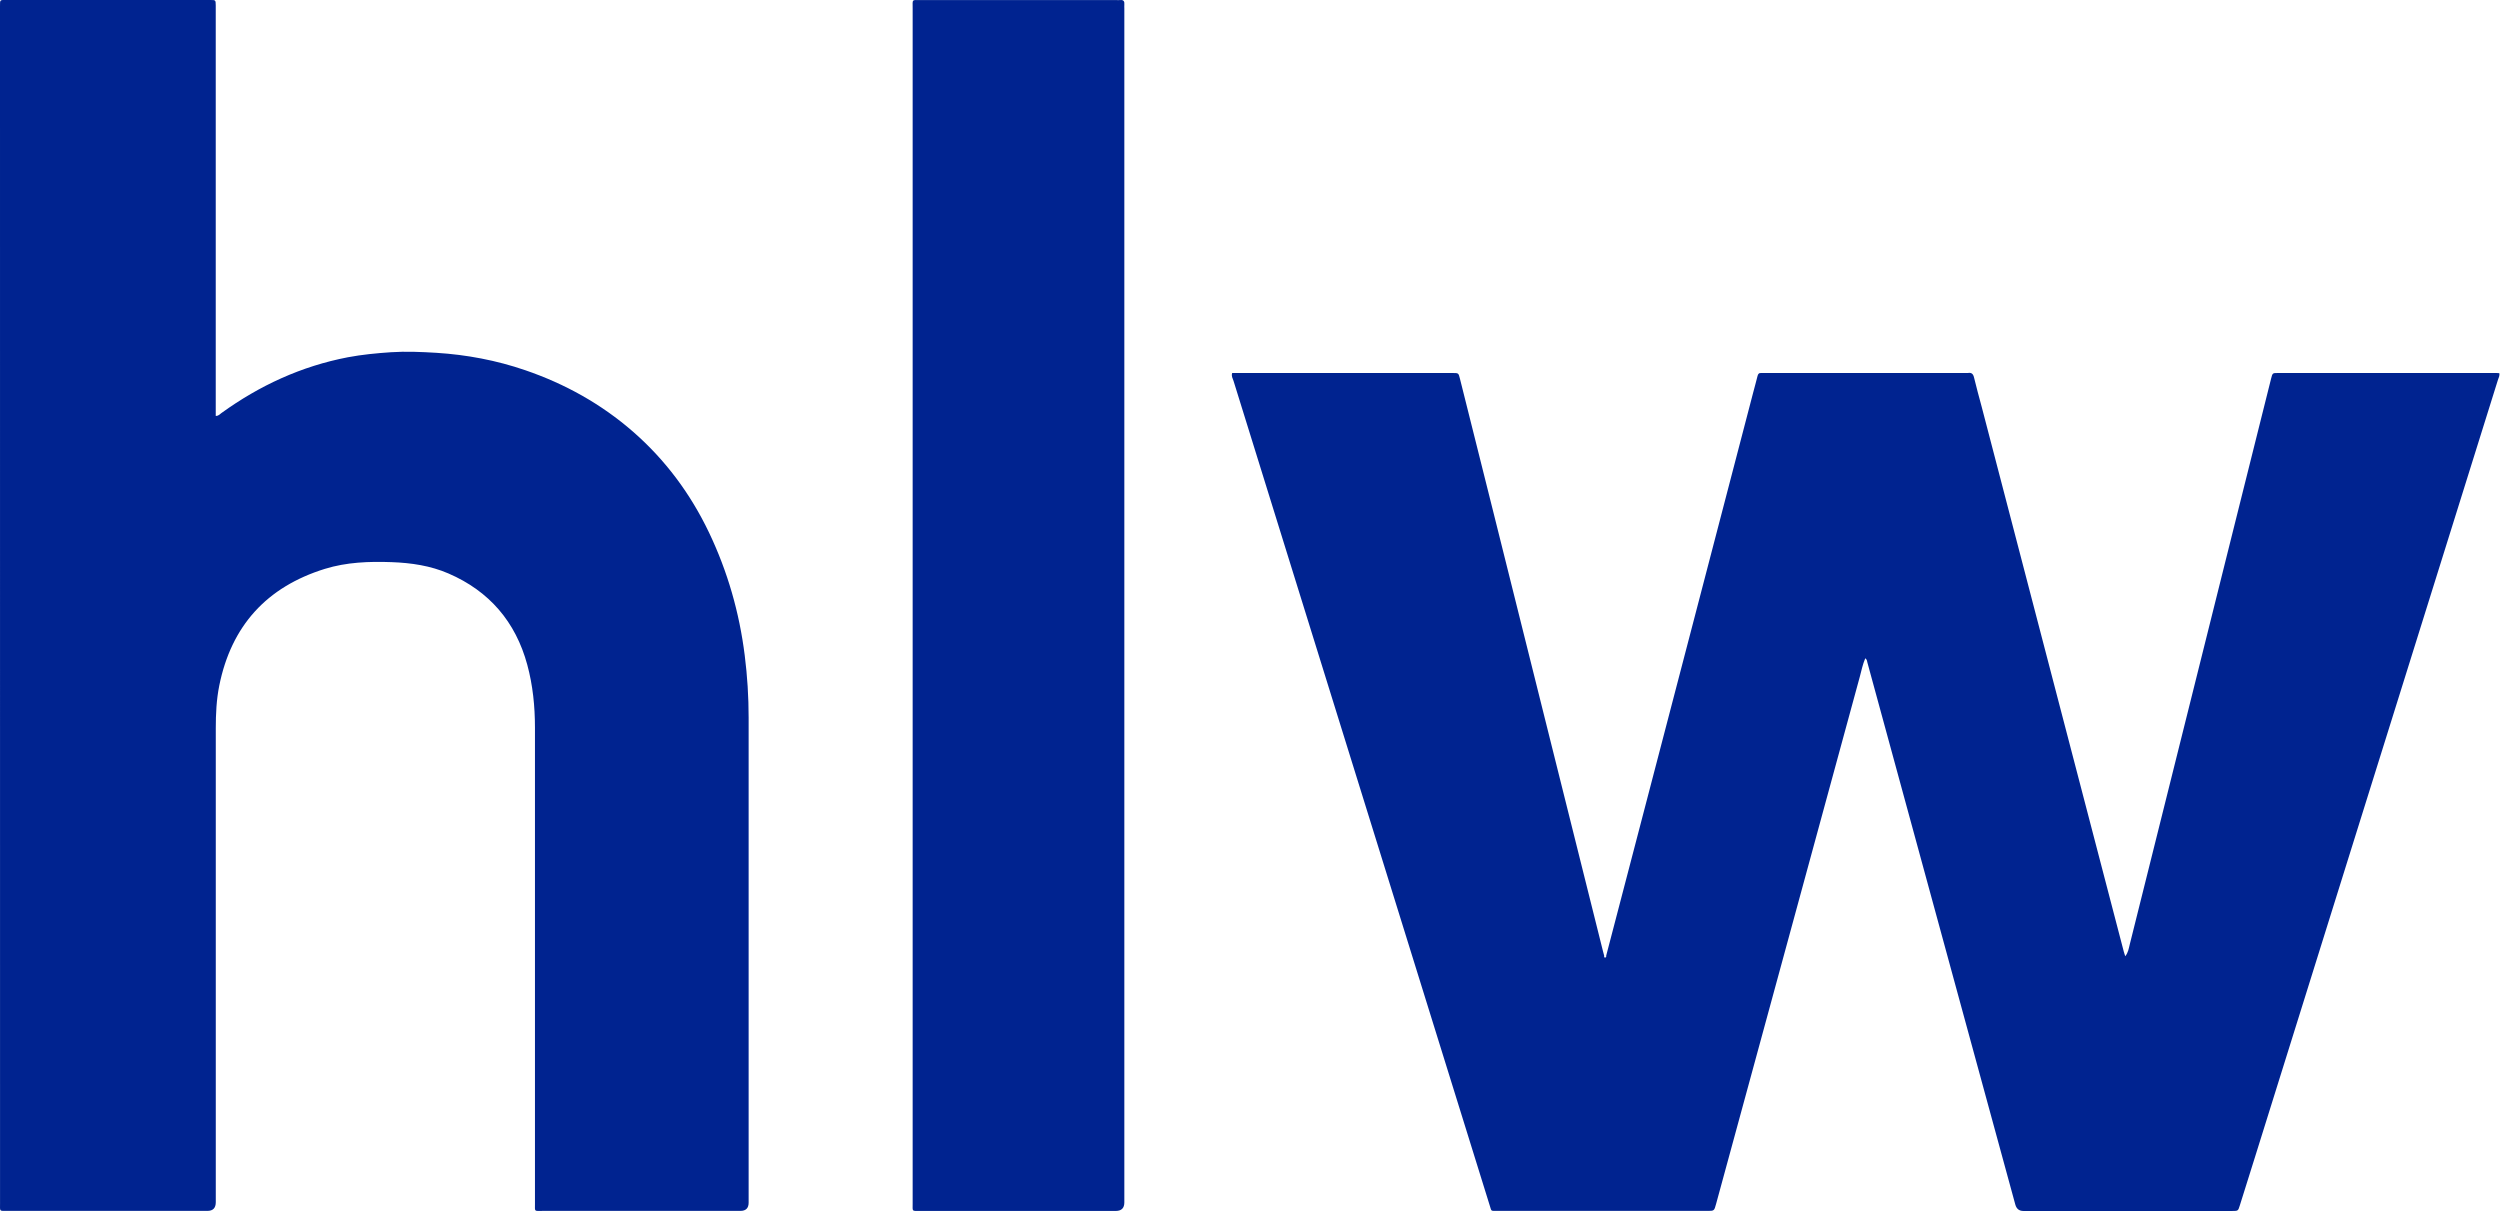
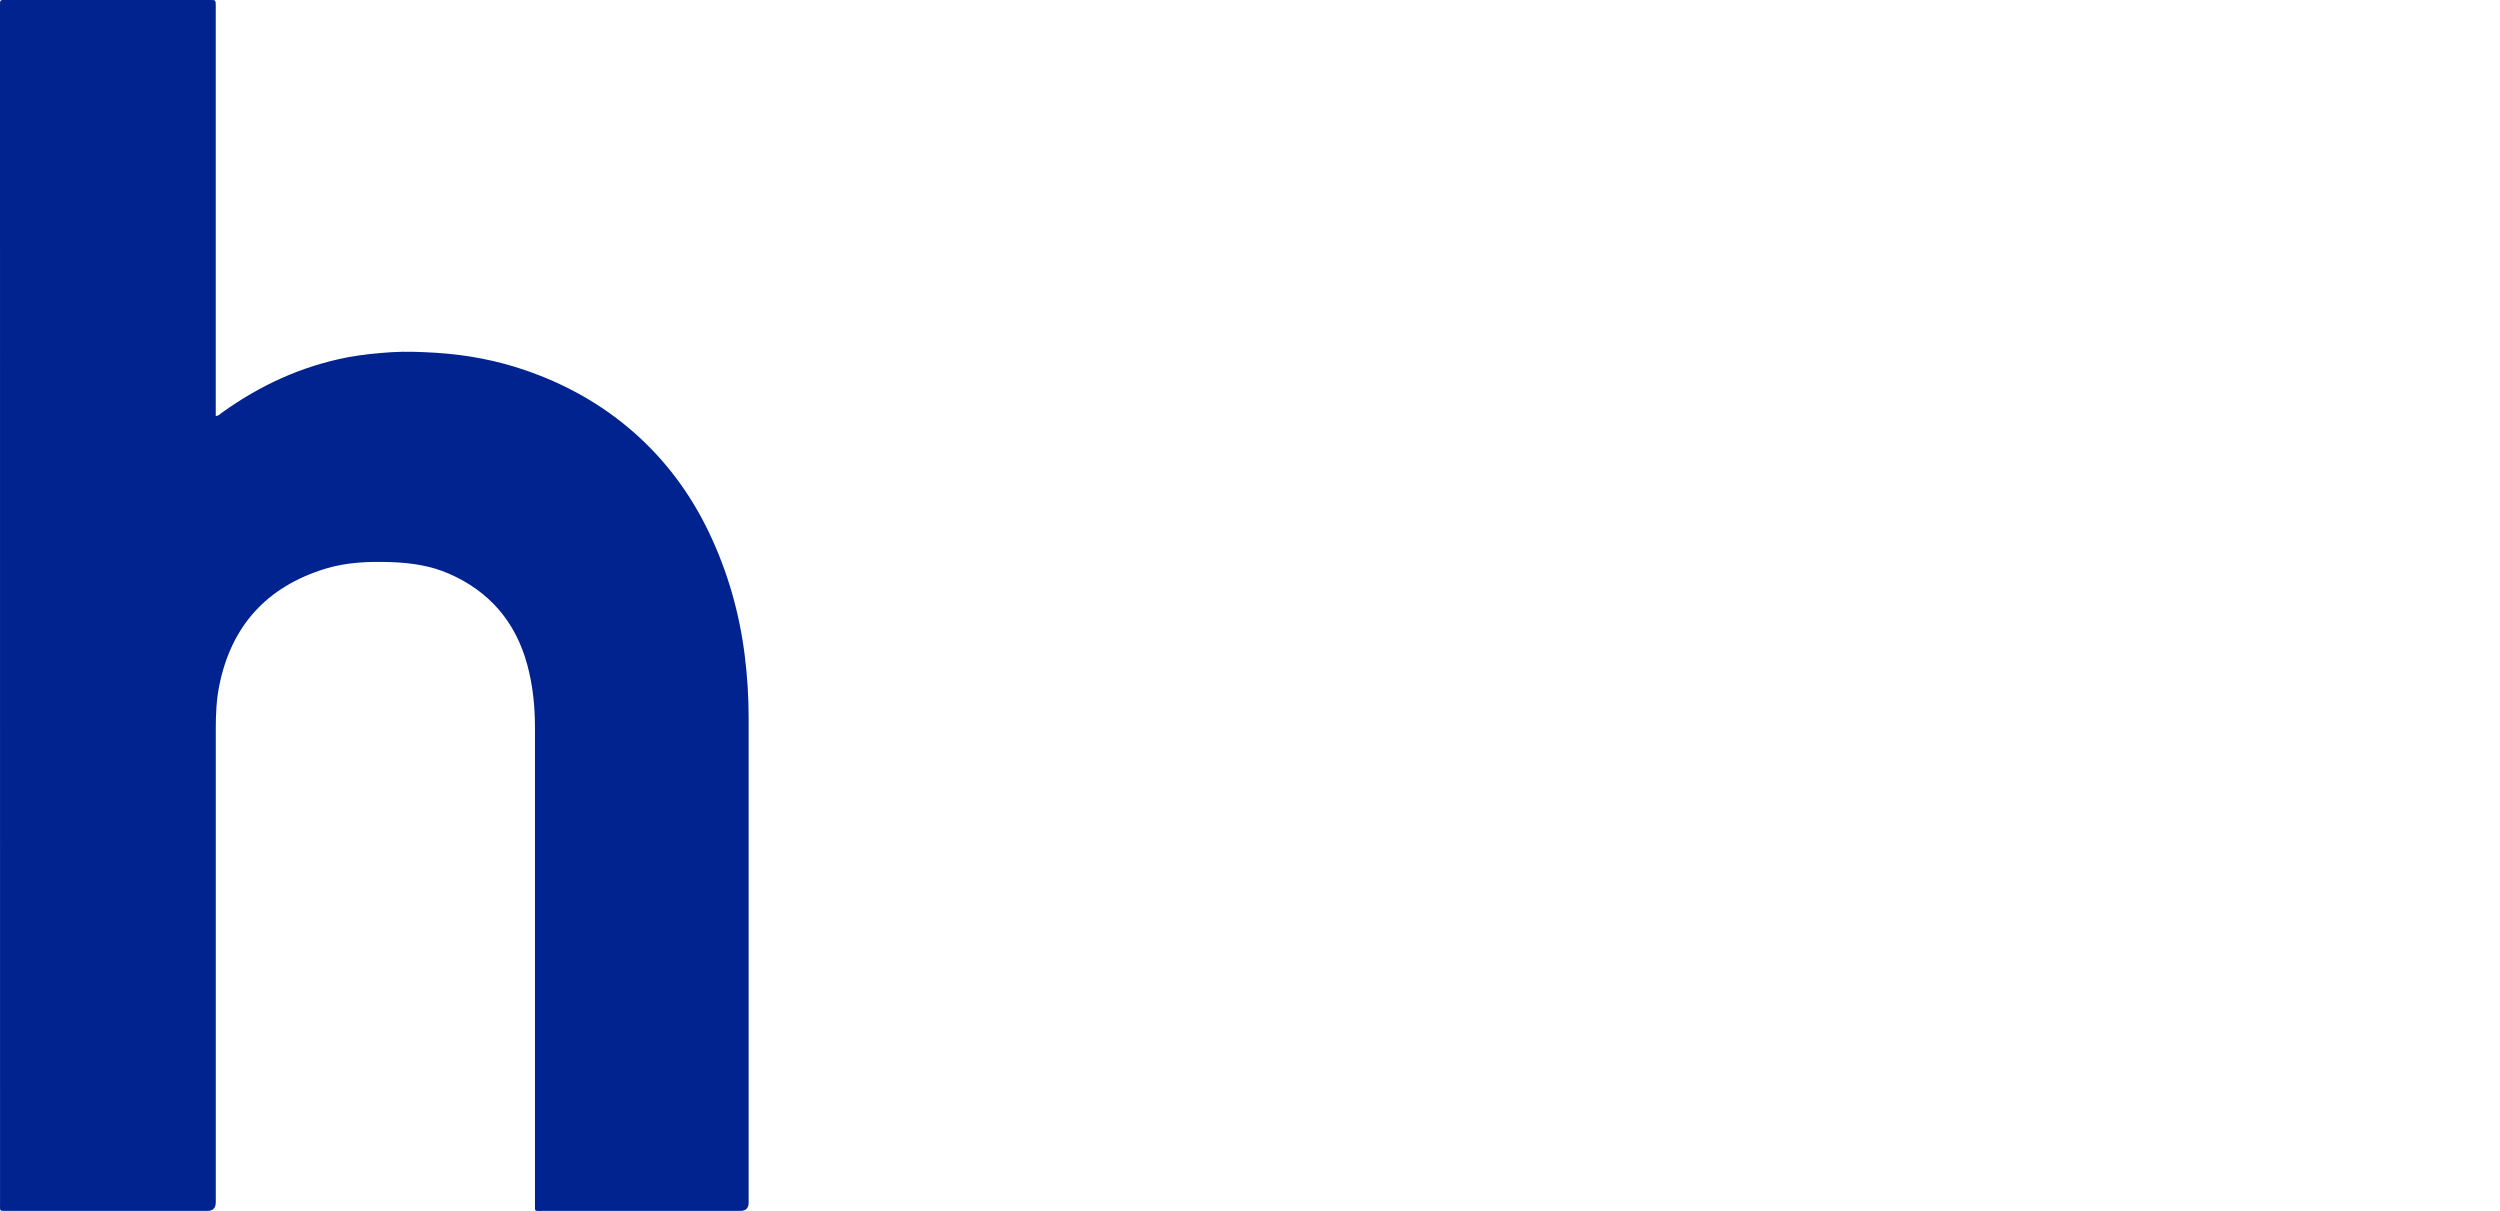
<svg xmlns="http://www.w3.org/2000/svg" width="64" height="31" viewBox="0 0 64 31" fill="none">
-   <path fill-rule="evenodd" clip-rule="evenodd" d="M41.12 24.459C41.377 23.478 41.633 22.497 41.889 21.515C42.368 19.682 42.848 17.849 43.325 16.015C43.845 14.026 44.362 12.037 44.882 10.047C44.918 9.908 44.958 9.769 44.992 9.629C45.005 9.569 45.033 9.543 45.094 9.549C45.128 9.551 45.161 9.549 45.194 9.549H50.31C50.332 9.549 50.354 9.551 50.377 9.549C50.472 9.532 50.514 9.572 50.536 9.667C50.594 9.915 50.664 10.159 50.729 10.406C51.344 12.766 51.959 15.125 52.575 17.485C53.173 19.779 53.773 22.073 54.371 24.369C54.381 24.407 54.394 24.443 54.406 24.48C54.48 24.391 54.496 24.282 54.522 24.176C55.36 20.821 56.196 17.467 57.035 14.112C57.403 12.639 57.771 11.167 58.14 9.693C58.176 9.55 58.178 9.549 58.309 9.549C60.176 9.549 62.042 9.549 63.908 9.549C63.931 9.549 63.953 9.551 63.982 9.553C63.997 9.617 63.964 9.671 63.947 9.725C63.454 11.307 62.959 12.888 62.464 14.469C61.72 16.849 60.976 19.23 60.231 21.61C59.398 24.276 58.565 26.941 57.732 29.607C57.601 30.025 57.469 30.443 57.339 30.86C57.296 30.999 57.294 31.001 57.146 31.001H51.797C51.691 31.001 51.622 30.946 51.592 30.837C51.096 29.019 50.599 27.202 50.103 25.384C49.337 22.577 48.571 19.771 47.806 16.964C47.797 16.928 47.798 16.887 47.751 16.851C47.684 17.009 47.652 17.172 47.609 17.332C46.812 20.251 46.018 23.17 45.222 26.089C44.792 27.665 44.362 29.243 43.932 30.82C43.883 30.999 43.885 30.999 43.706 30.999H38.357C38.34 30.999 38.324 30.999 38.307 30.999C38.163 30.996 38.185 31.013 38.14 30.87C37.917 30.157 37.694 29.442 37.474 28.727C37.242 27.98 37.01 27.235 36.778 26.488C36.224 24.706 35.671 22.924 35.117 21.142C34.458 19.021 33.8 16.901 33.14 14.78C32.619 13.103 32.097 11.428 31.578 9.75C31.558 9.689 31.517 9.629 31.544 9.549H37.156C37.167 9.549 37.178 9.549 37.189 9.549C37.338 9.549 37.338 9.549 37.374 9.693C37.66 10.832 37.946 11.972 38.23 13.111C38.736 15.132 39.24 17.154 39.744 19.177C40.175 20.902 40.606 22.628 41.037 24.354C41.047 24.391 41.056 24.429 41.067 24.466C41.062 24.487 41.067 24.515 41.087 24.515C41.117 24.515 41.124 24.487 41.119 24.459H41.12Z" fill="#002390" />
  <path fill-rule="evenodd" clip-rule="evenodd" d="M5.523 10.648C5.598 10.648 5.628 10.603 5.667 10.575C6.646 9.868 7.717 9.374 8.905 9.146C9.27 9.077 9.639 9.042 10.009 9.017C10.397 8.991 10.784 9.009 11.171 9.032C11.948 9.081 12.708 9.224 13.445 9.477C14.467 9.827 15.394 10.343 16.209 11.054C17.036 11.777 17.676 12.641 18.149 13.629C18.626 14.628 18.928 15.679 19.065 16.778C19.132 17.307 19.165 17.838 19.165 18.371C19.164 22.51 19.165 26.649 19.165 30.788C19.165 30.928 19.095 30.999 18.954 30.999C17.263 30.999 15.572 30.999 13.881 30.999C13.67 30.999 13.695 31.025 13.695 30.814C13.695 26.753 13.695 22.692 13.695 18.631C13.695 18.085 13.641 17.543 13.498 17.017C13.2 15.918 12.525 15.132 11.481 14.681C11.019 14.481 10.527 14.409 10.027 14.391C9.449 14.37 8.872 14.391 8.316 14.563C6.83 15.025 5.922 16.018 5.613 17.552C5.541 17.911 5.524 18.278 5.524 18.645C5.524 22.689 5.524 26.734 5.524 30.777C5.524 30.925 5.452 30.999 5.308 30.999C3.606 30.999 1.903 30.999 0.201 30.999C-0.026 30.999 0.001 31.021 0.001 30.809C3.86014e-05 20.603 3.86013e-05 10.399 3.86013e-05 0.193C3.86013e-05 0.182 3.86013e-05 0.171 3.86013e-05 0.16C3.86013e-05 -0.014 -0.007 0 0.165 0H4.44C4.756 0 5.072 0 5.388 0C5.521 0 5.521 0.002 5.523 0.139C5.523 0.172 5.523 0.206 5.523 0.239V10.648Z" fill="#002390" />
-   <path fill-rule="evenodd" clip-rule="evenodd" d="M23.364 15.512C23.364 10.412 23.364 5.312 23.364 0.213C23.364 -0.029 23.334 0.002 23.574 0.002C25.241 0.002 26.908 0.002 28.575 0.002C28.608 0.002 28.641 0.005 28.674 0.002C28.763 -0.009 28.791 0.034 28.783 0.117C28.78 0.15 28.783 0.184 28.783 0.217V30.782C28.783 30.927 28.71 31 28.564 31C26.892 31 25.219 31 23.547 31C23.337 31 23.364 31.018 23.364 30.812C23.364 25.712 23.364 20.613 23.364 15.513V15.512Z" fill="#002390" />
</svg>